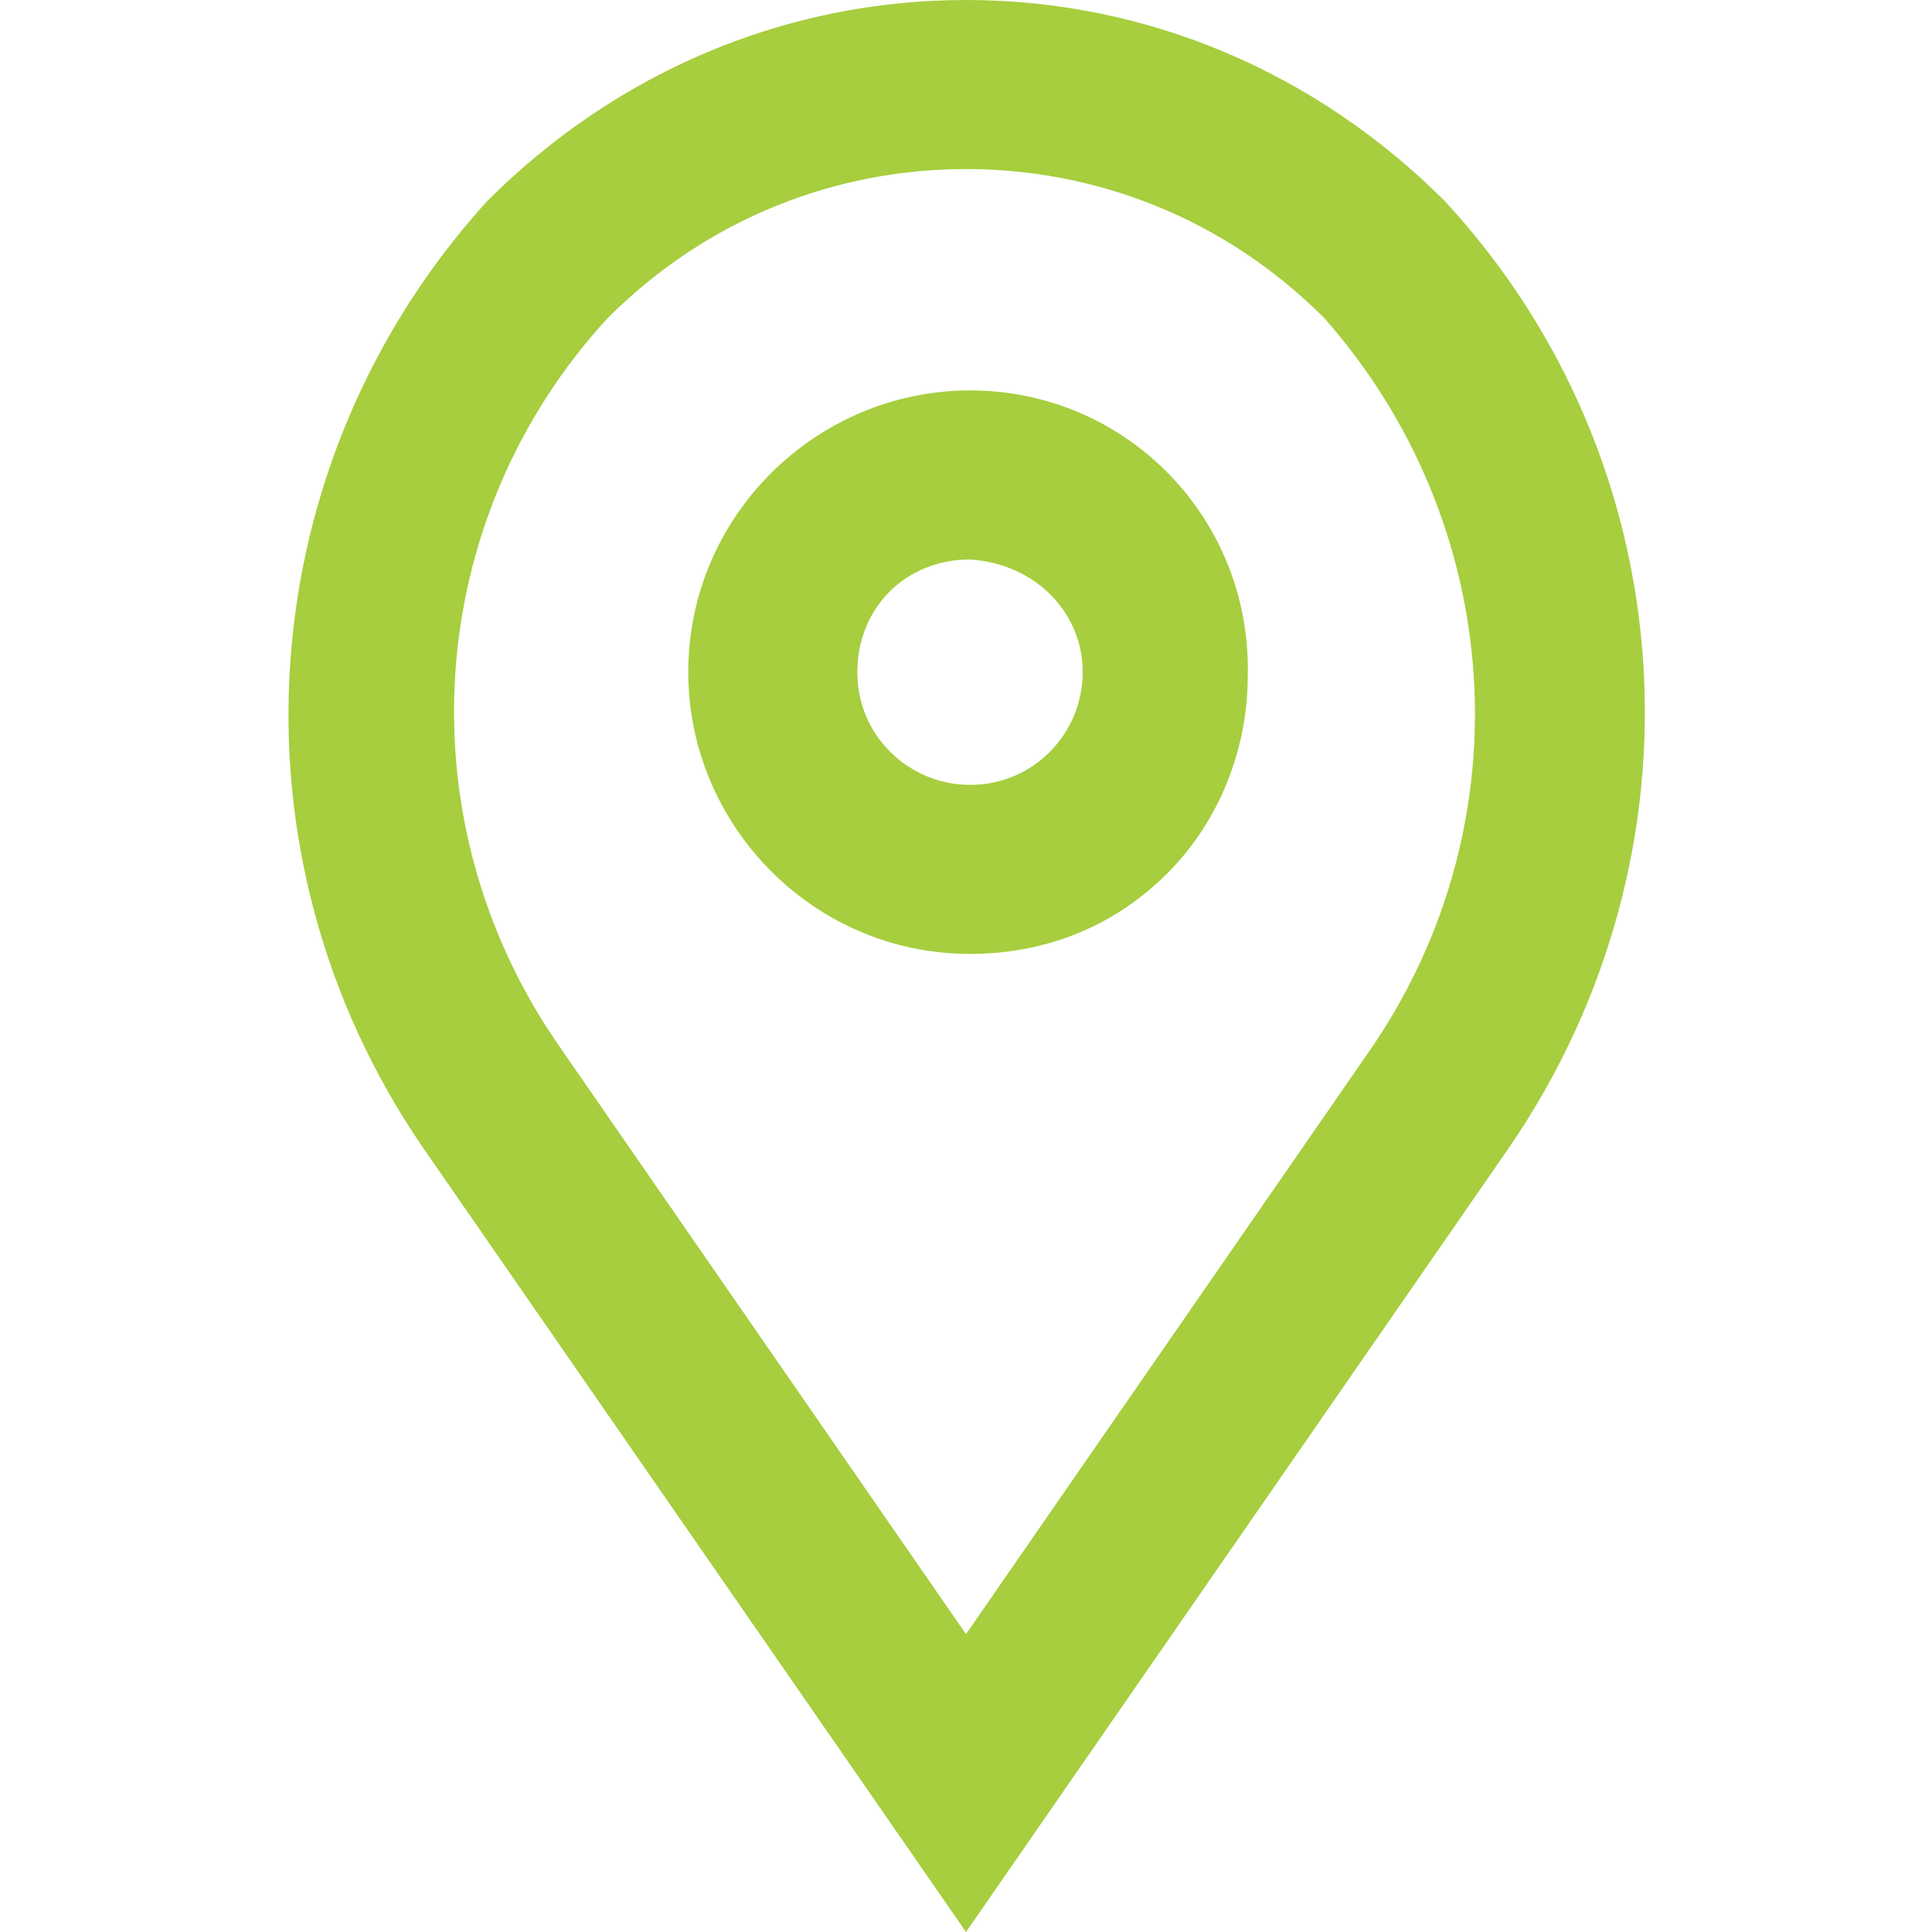
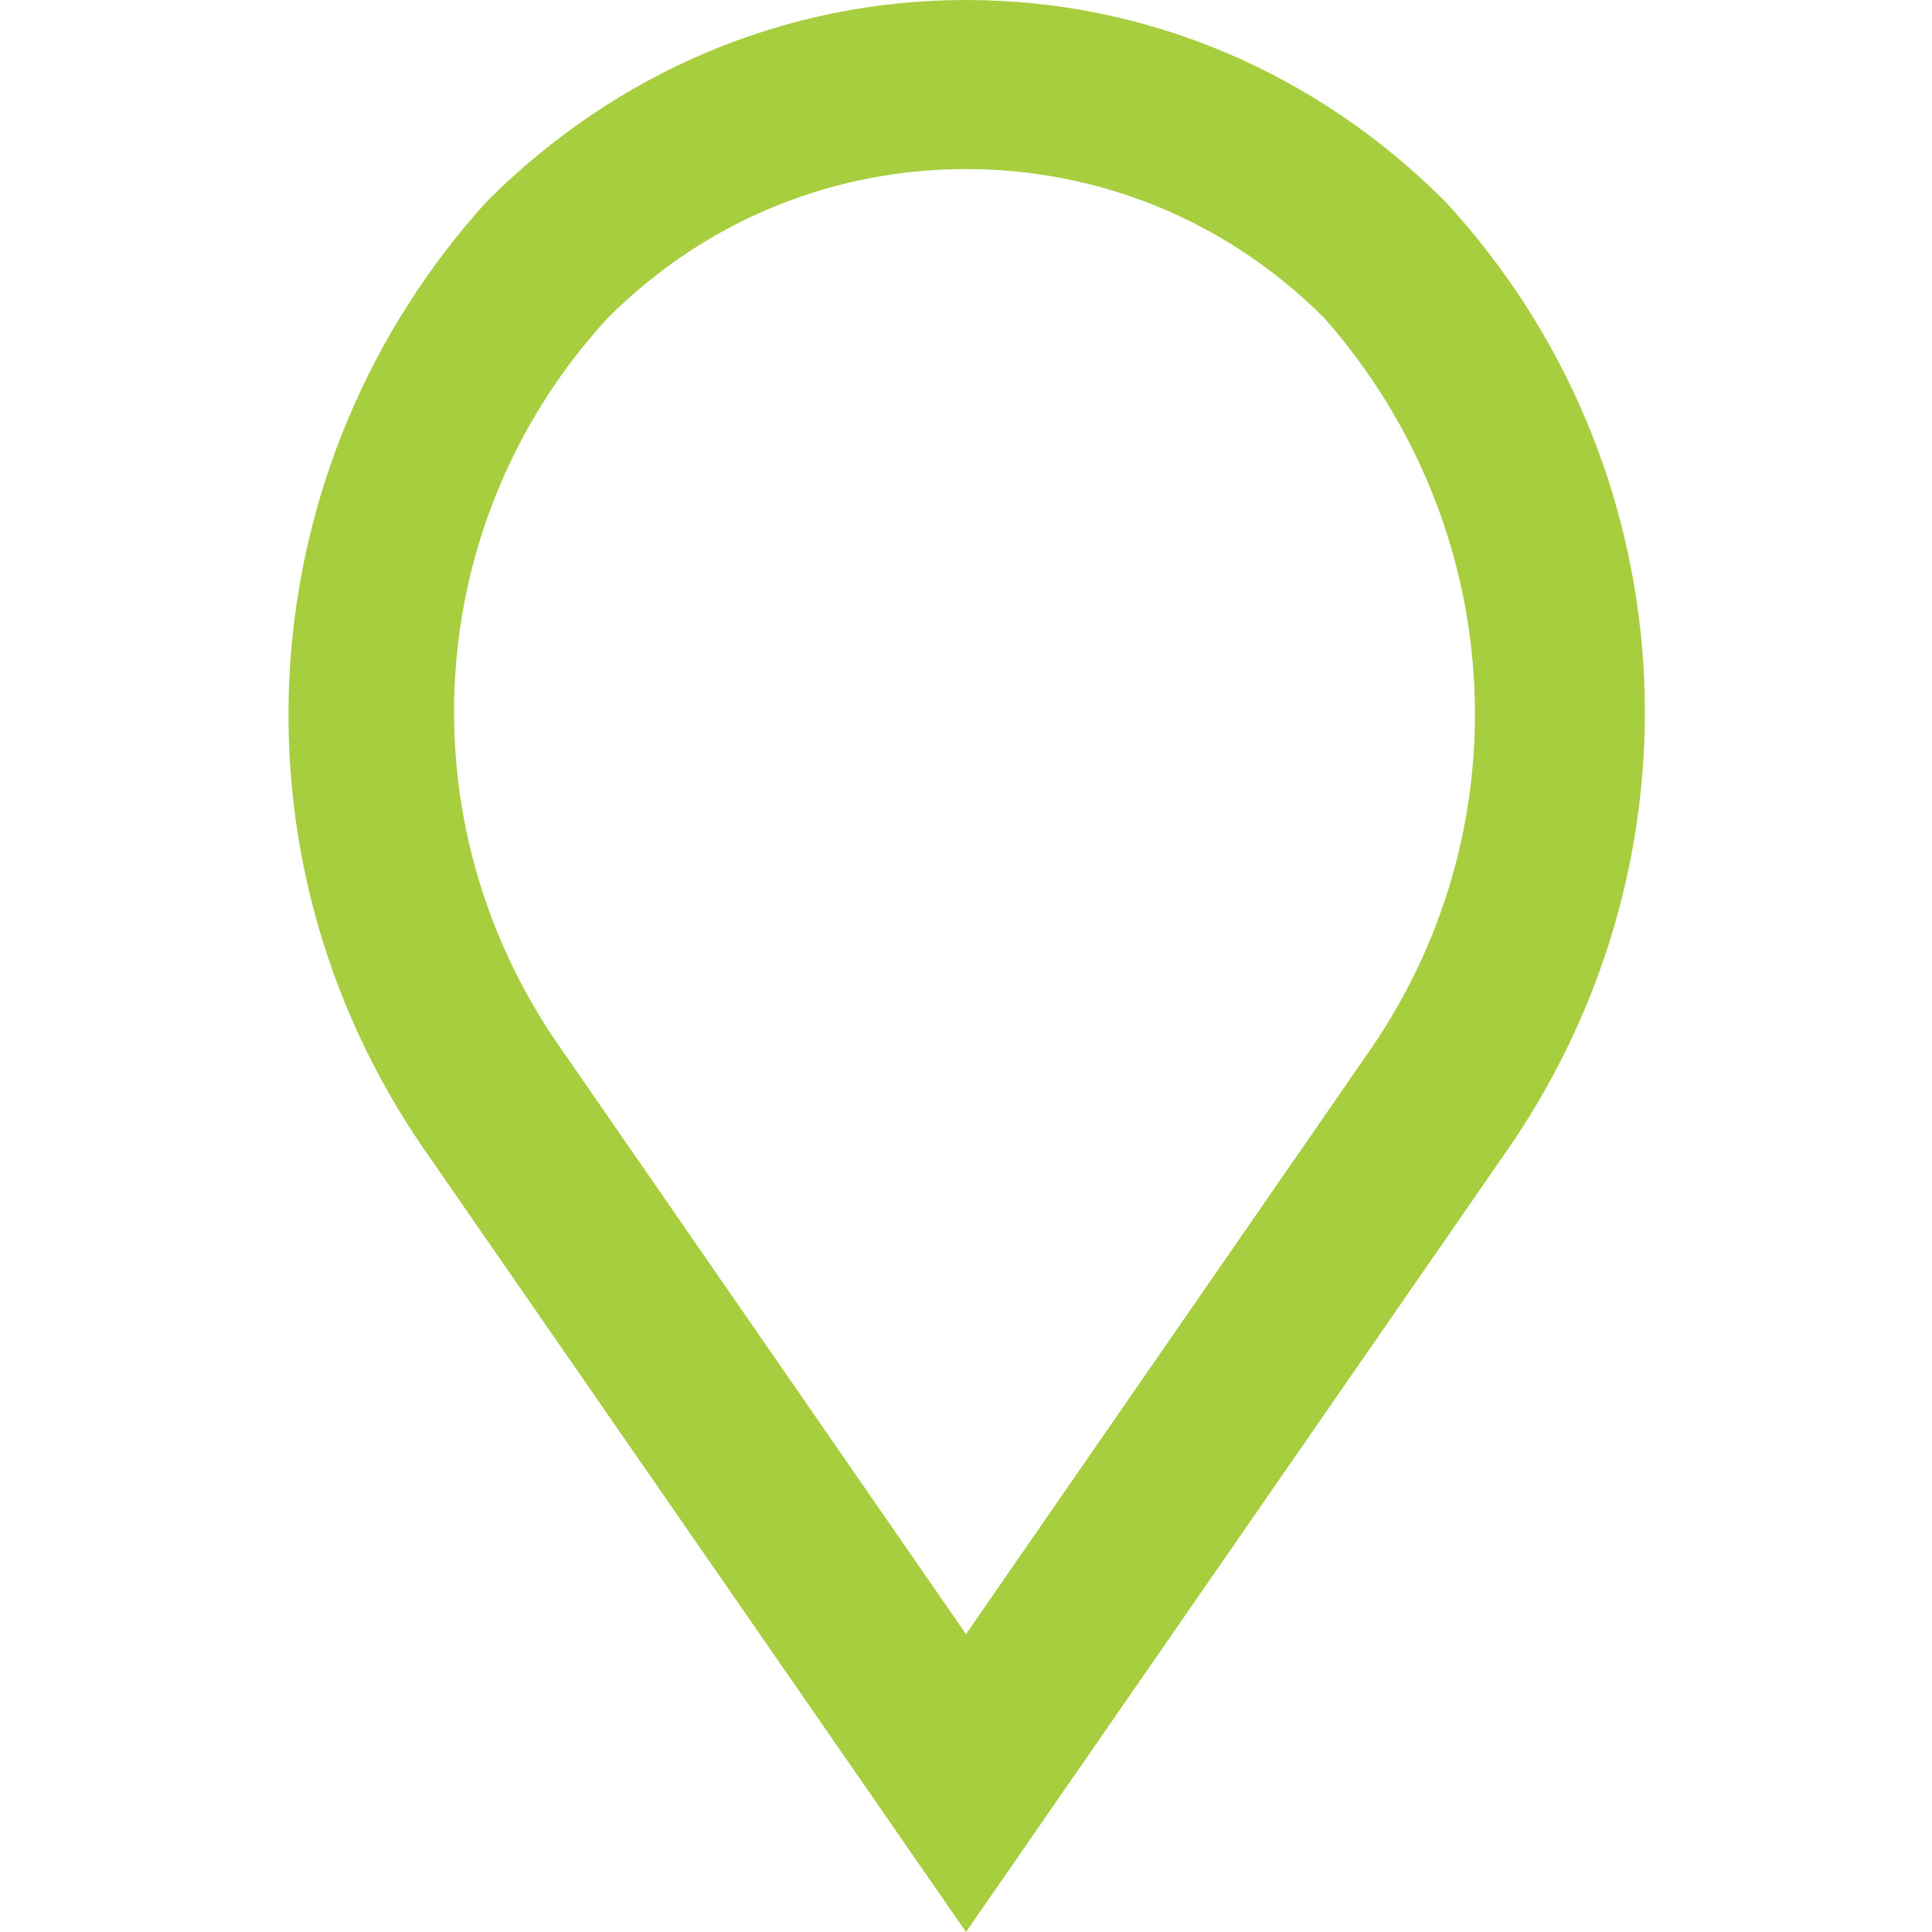
<svg xmlns="http://www.w3.org/2000/svg" version="1.1" id="Layer_1" x="0px" y="0px" viewBox="0 0 48 48" style="enable-background:new 0 0 48 48;" xml:space="preserve">
  <style type="text/css">
	.st0{fill:#A6CE3E;}
</style>
  <g>
-     <path class="st0" d="M24.1,9.7c-3.8,0-7,3.1-7,7c0,3.8,3.1,7,7,7l0,0c1.9,0,3.6-0.7,4.9-2s2-3.1,2-4.9C31.1,12.9,28,9.7,24.1,9.7z    M26.9,16.7c0,1.5-1.2,2.8-2.8,2.8c-1.5,0-2.8-1.2-2.8-2.8s1.2-2.8,2.8-2.8C25.7,14,26.9,15.2,26.9,16.7z" />
-     <path class="st0" d="M35.9,5L35.9,5C32.7,1.8,28.5,0,24,0s-8.7,1.8-11.9,5c-5.9,6.5-6.6,16.2-1.6,23.5L24,48l13.5-19.5   C42.5,21.2,41.9,11.5,35.9,5z M34.1,26L24,40.6L13.9,26c-3.9-5.6-3.4-13.1,1.2-18.1c2.5-2.5,5.7-3.7,8.9-3.7s6.4,1.2,8.9,3.7   C37.4,13,37.9,20.4,34.1,26z" />
+     <path class="st0" d="M35.9,5L35.9,5C32.7,1.8,28.5,0,24,0s-8.7,1.8-11.9,5c-5.9,6.5-6.6,16.2-1.6,23.5L24,48l13.5-19.5   C42.5,21.2,41.9,11.5,35.9,5M34.1,26L24,40.6L13.9,26c-3.9-5.6-3.4-13.1,1.2-18.1c2.5-2.5,5.7-3.7,8.9-3.7s6.4,1.2,8.9,3.7   C37.4,13,37.9,20.4,34.1,26z" />
  </g>
</svg>